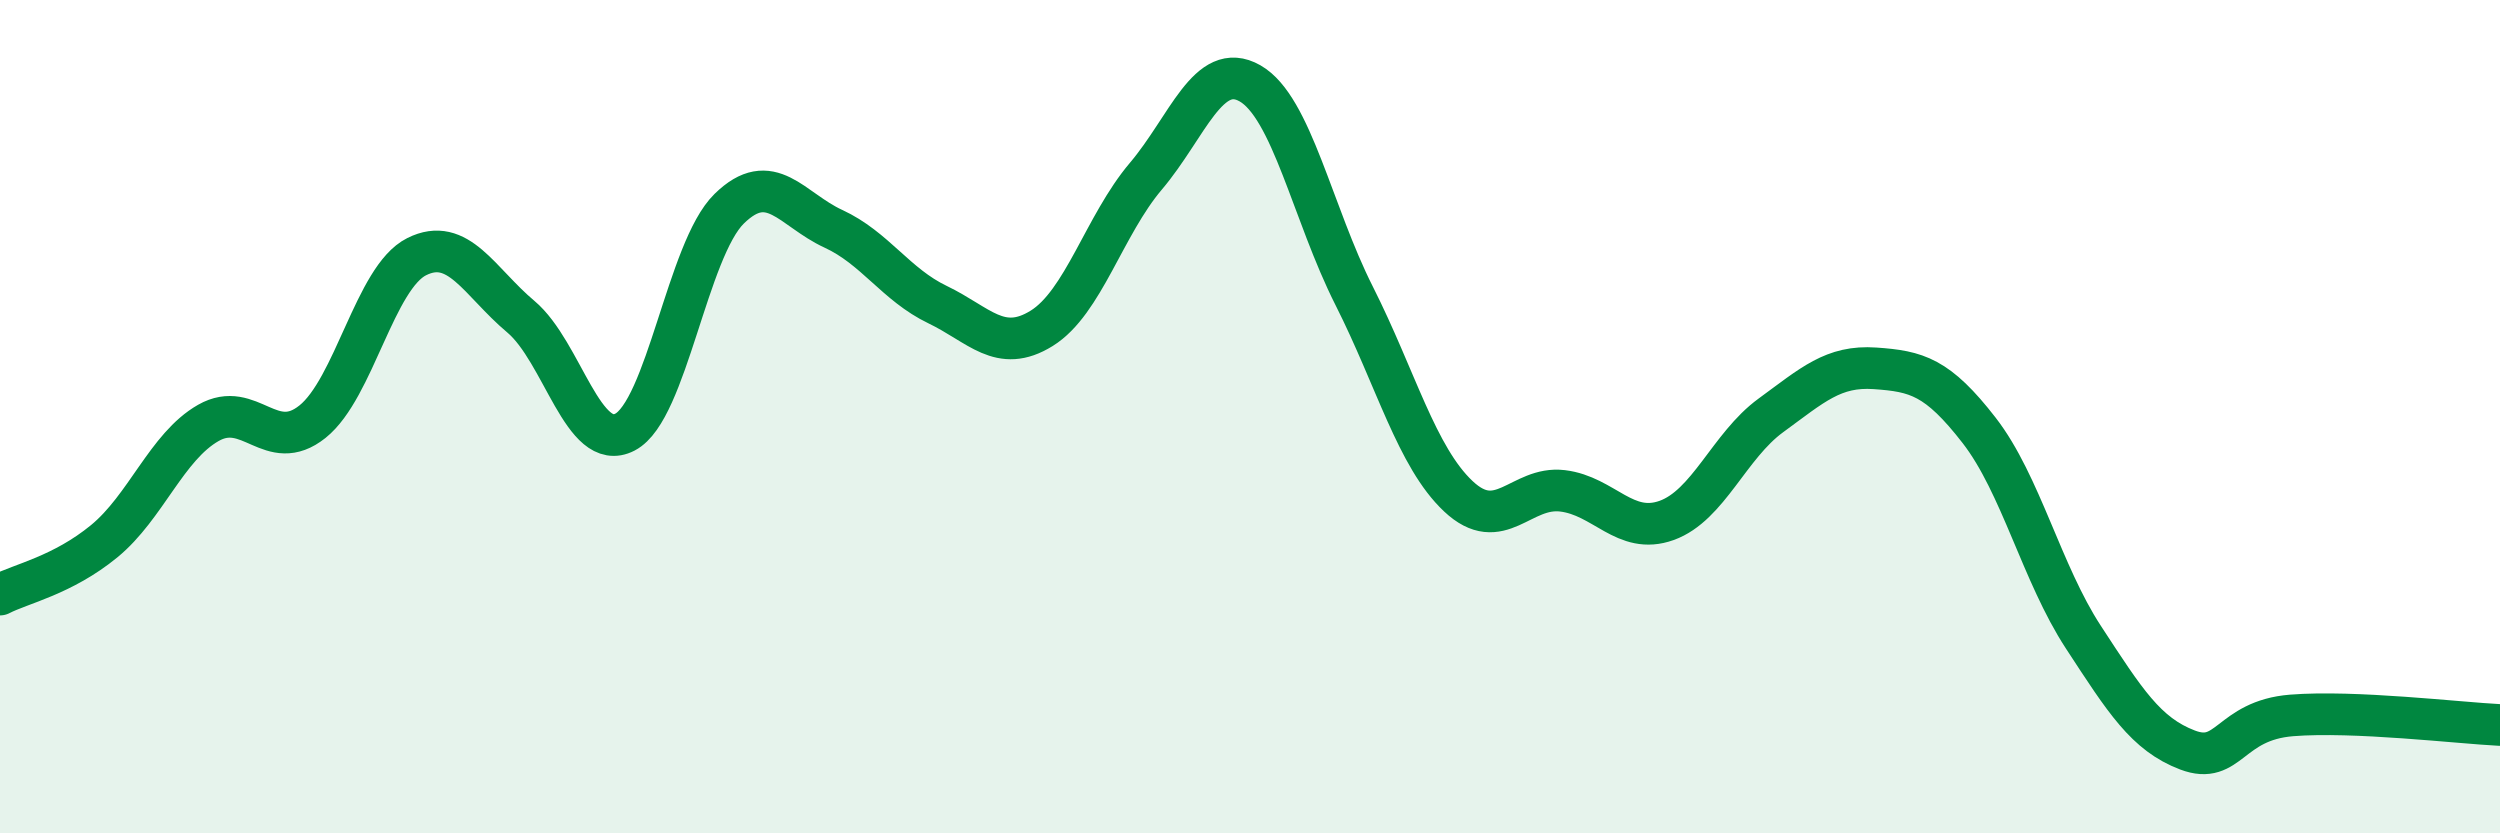
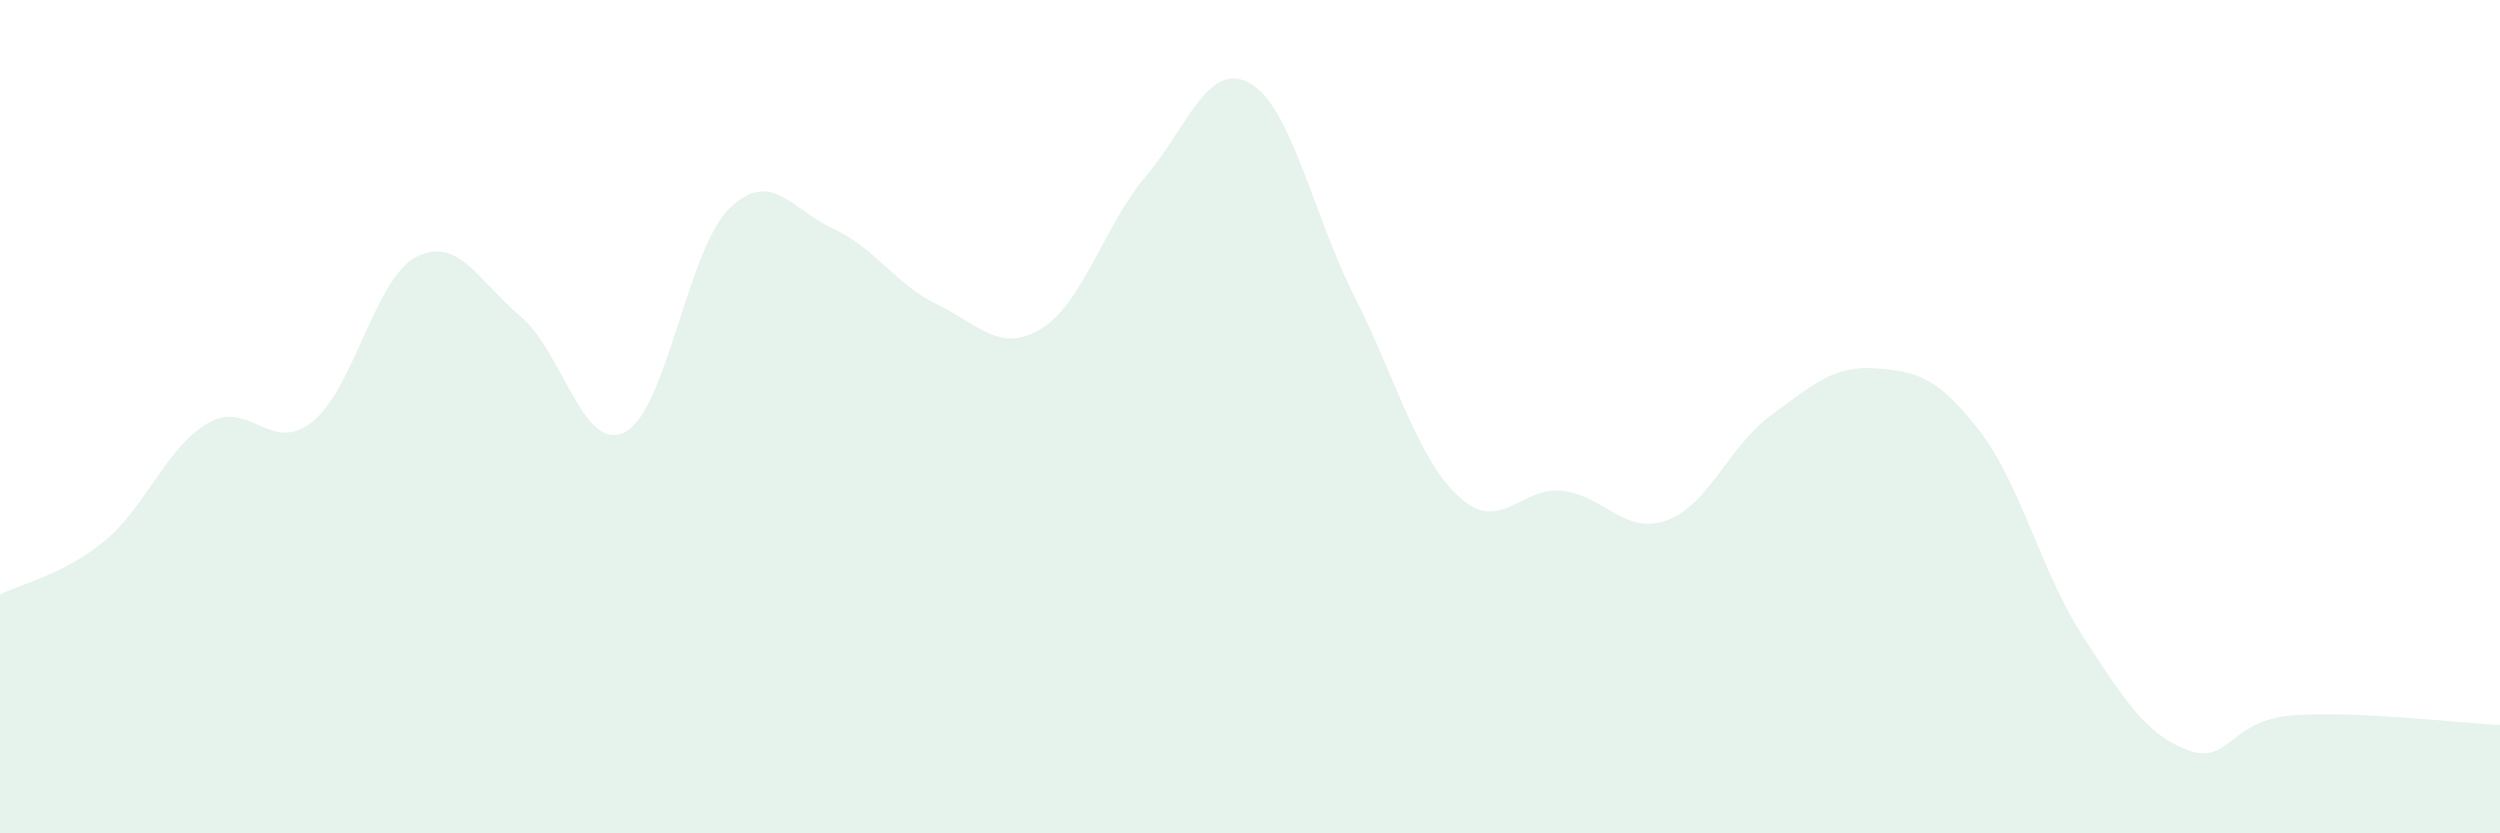
<svg xmlns="http://www.w3.org/2000/svg" width="60" height="20" viewBox="0 0 60 20">
  <path d="M 0,14.27 C 0.5,14.01 1.5,13.81 2.5,12.99 C 3.5,12.17 4,10.72 5,10.15 C 6,9.58 6.5,10.92 7.5,10.12 C 8.5,9.32 9,6.66 10,6.16 C 11,5.66 11.5,6.76 12.5,7.6 C 13.5,8.44 14,10.89 15,10.37 C 16,9.85 16.5,5.99 17.5,5.01 C 18.5,4.03 19,5.03 20,5.49 C 21,5.95 21.5,6.83 22.5,7.31 C 23.5,7.79 24,8.5 25,7.88 C 26,7.26 26.5,5.41 27.5,4.23 C 28.5,3.05 29,1.43 30,2 C 31,2.57 31.5,5.12 32.5,7.1 C 33.5,9.08 34,10.97 35,11.91 C 36,12.85 36.5,11.66 37.5,11.78 C 38.5,11.9 39,12.85 40,12.49 C 41,12.13 41.5,10.7 42.5,9.97 C 43.5,9.24 44,8.77 45,8.84 C 46,8.91 46.5,9.04 47.5,10.33 C 48.5,11.62 49,13.76 50,15.29 C 51,16.82 51.5,17.62 52.5,18 C 53.5,18.38 53.5,17.29 55,17.17 C 56.5,17.05 59,17.35 60,17.4L60 20L0 20Z" fill="#008740" opacity="0.1" stroke-linecap="round" stroke-linejoin="round" />
-   <path d="M 0,14.27 C 0.5,14.01 1.5,13.81 2.5,12.99 C 3.5,12.17 4,10.72 5,10.15 C 6,9.58 6.5,10.92 7.5,10.12 C 8.5,9.32 9,6.66 10,6.16 C 11,5.66 11.5,6.76 12.5,7.6 C 13.5,8.44 14,10.89 15,10.37 C 16,9.85 16.5,5.99 17.5,5.01 C 18.5,4.03 19,5.03 20,5.49 C 21,5.95 21.5,6.83 22.5,7.31 C 23.5,7.79 24,8.5 25,7.88 C 26,7.26 26.5,5.41 27.5,4.23 C 28.5,3.05 29,1.43 30,2 C 31,2.57 31.5,5.12 32.5,7.1 C 33.5,9.08 34,10.97 35,11.91 C 36,12.85 36.5,11.66 37.5,11.78 C 38.5,11.9 39,12.85 40,12.49 C 41,12.13 41.5,10.7 42.5,9.97 C 43.5,9.24 44,8.77 45,8.84 C 46,8.91 46.5,9.04 47.5,10.33 C 48.5,11.62 49,13.76 50,15.29 C 51,16.82 51.5,17.62 52.5,18 C 53.5,18.38 53.5,17.29 55,17.17 C 56.5,17.05 59,17.35 60,17.4" stroke="#008740" stroke-width="1" fill="none" stroke-linecap="round" stroke-linejoin="round" />
</svg>